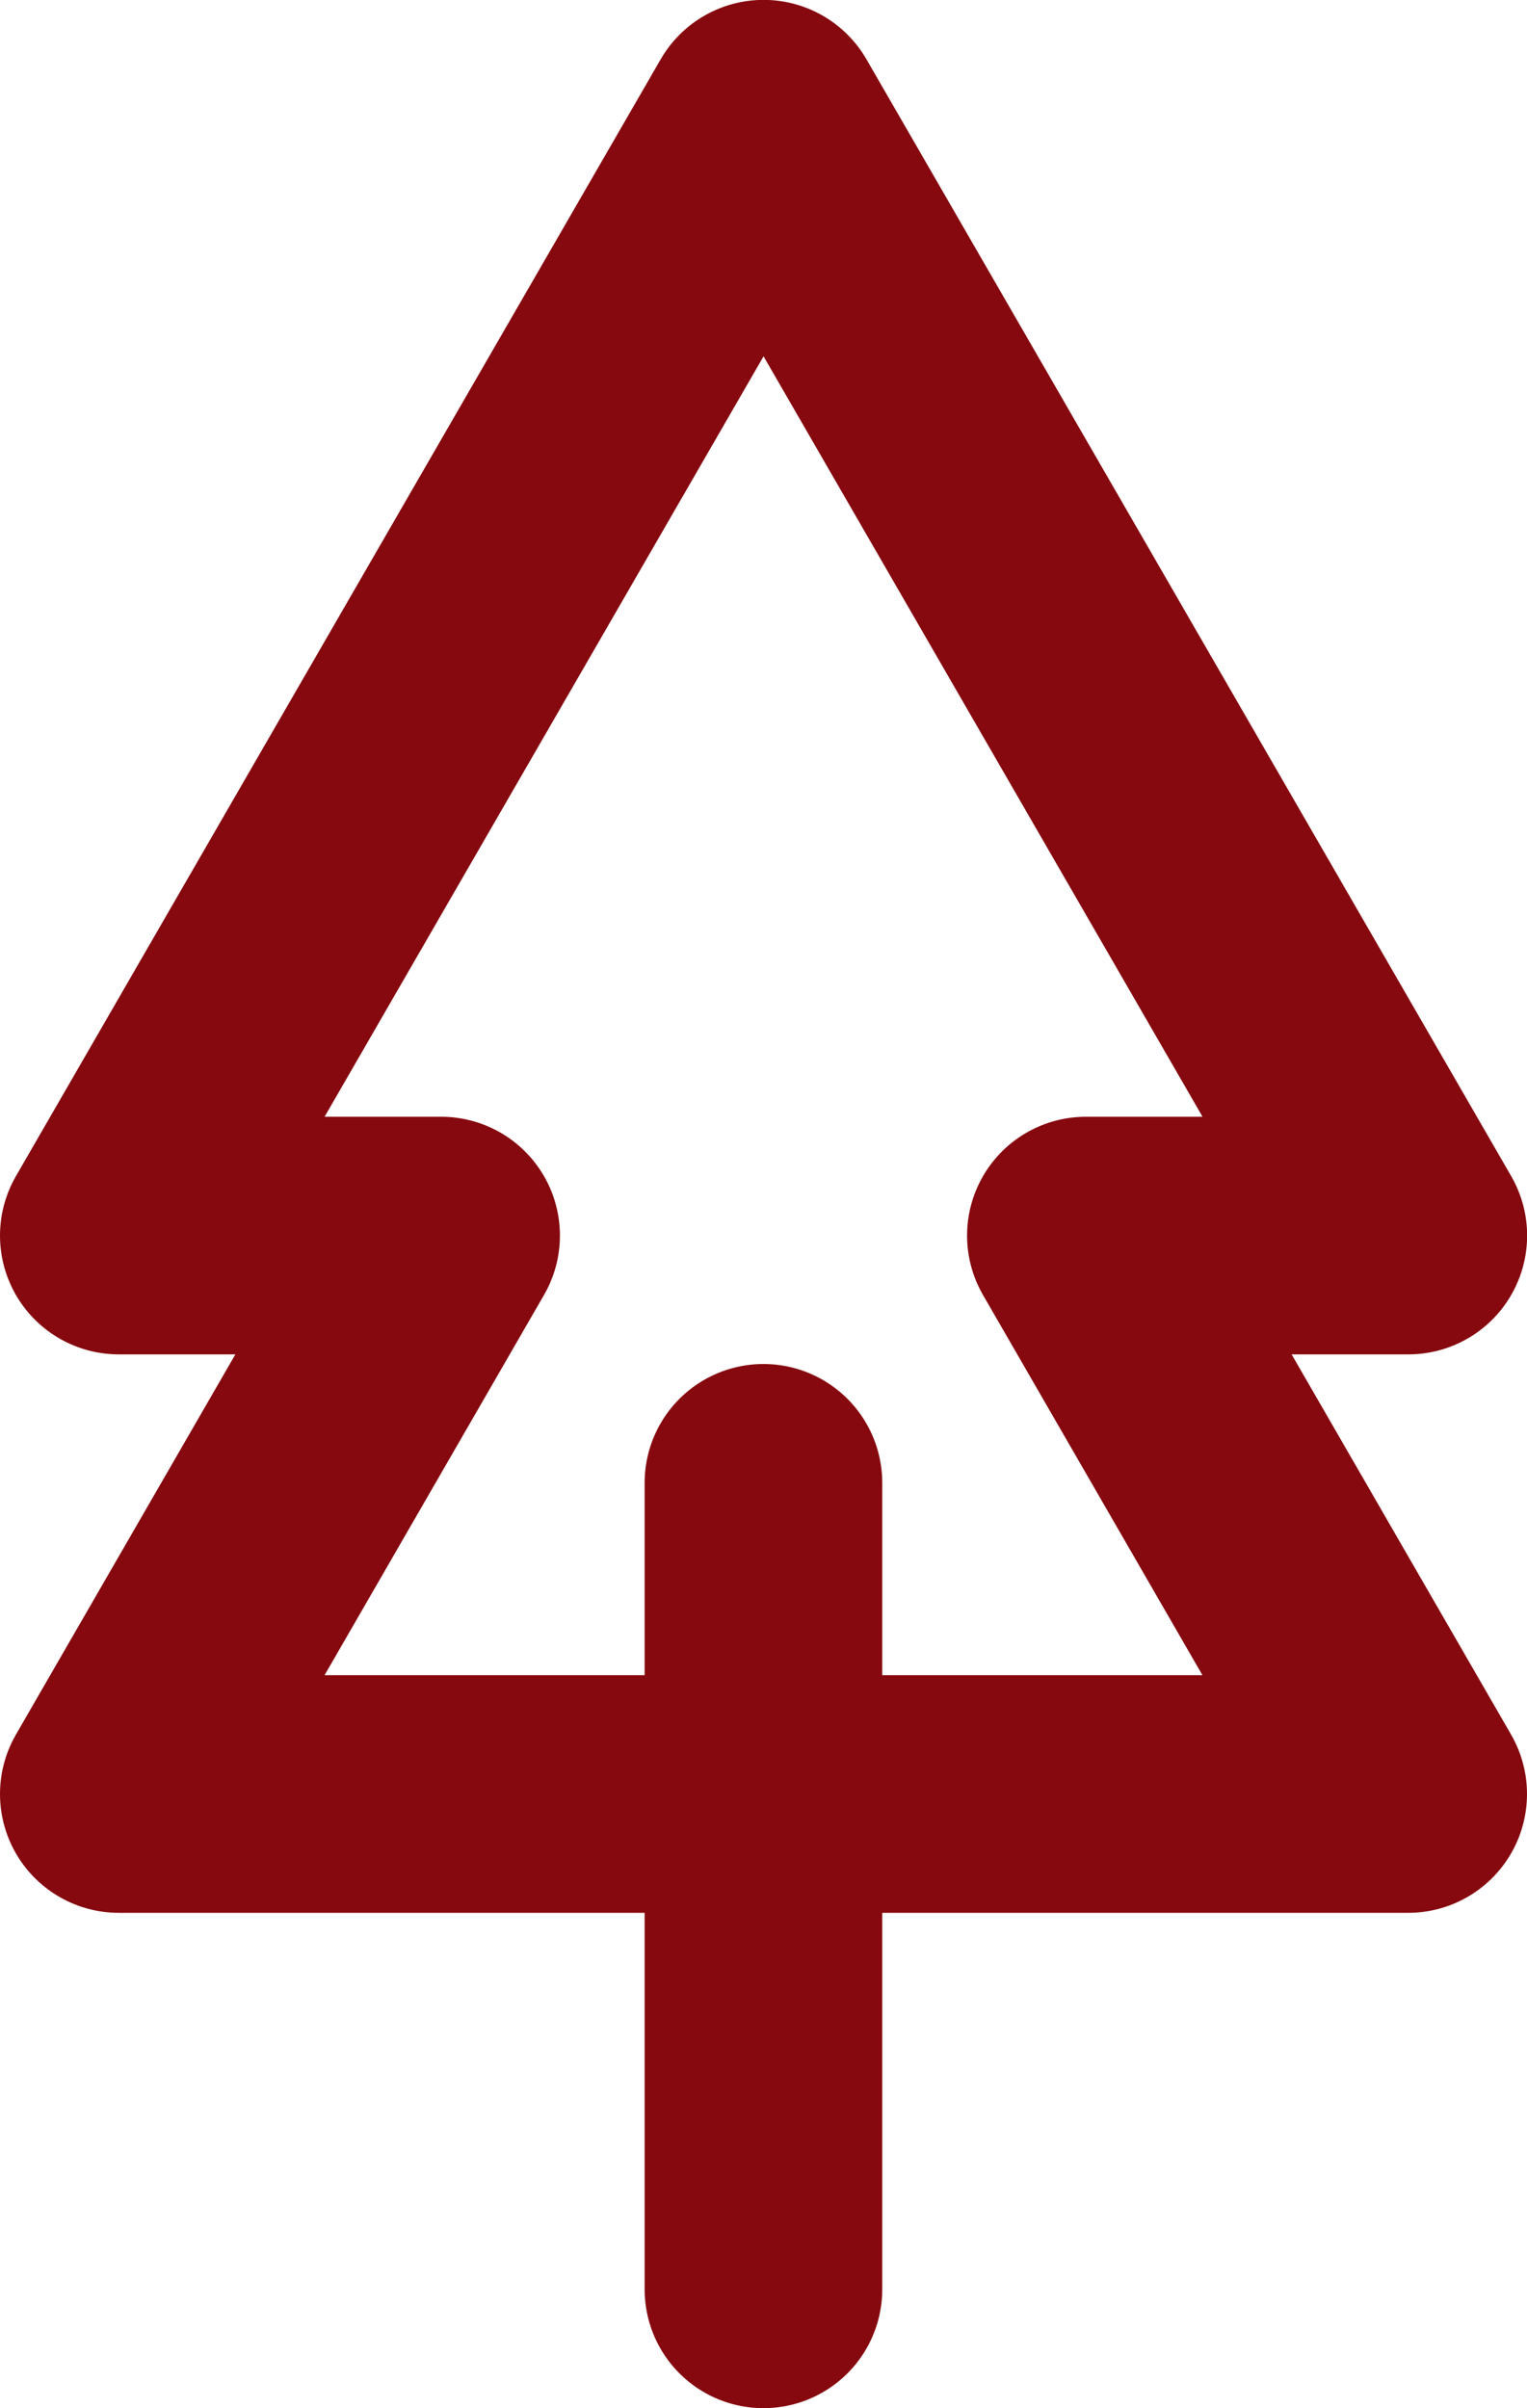
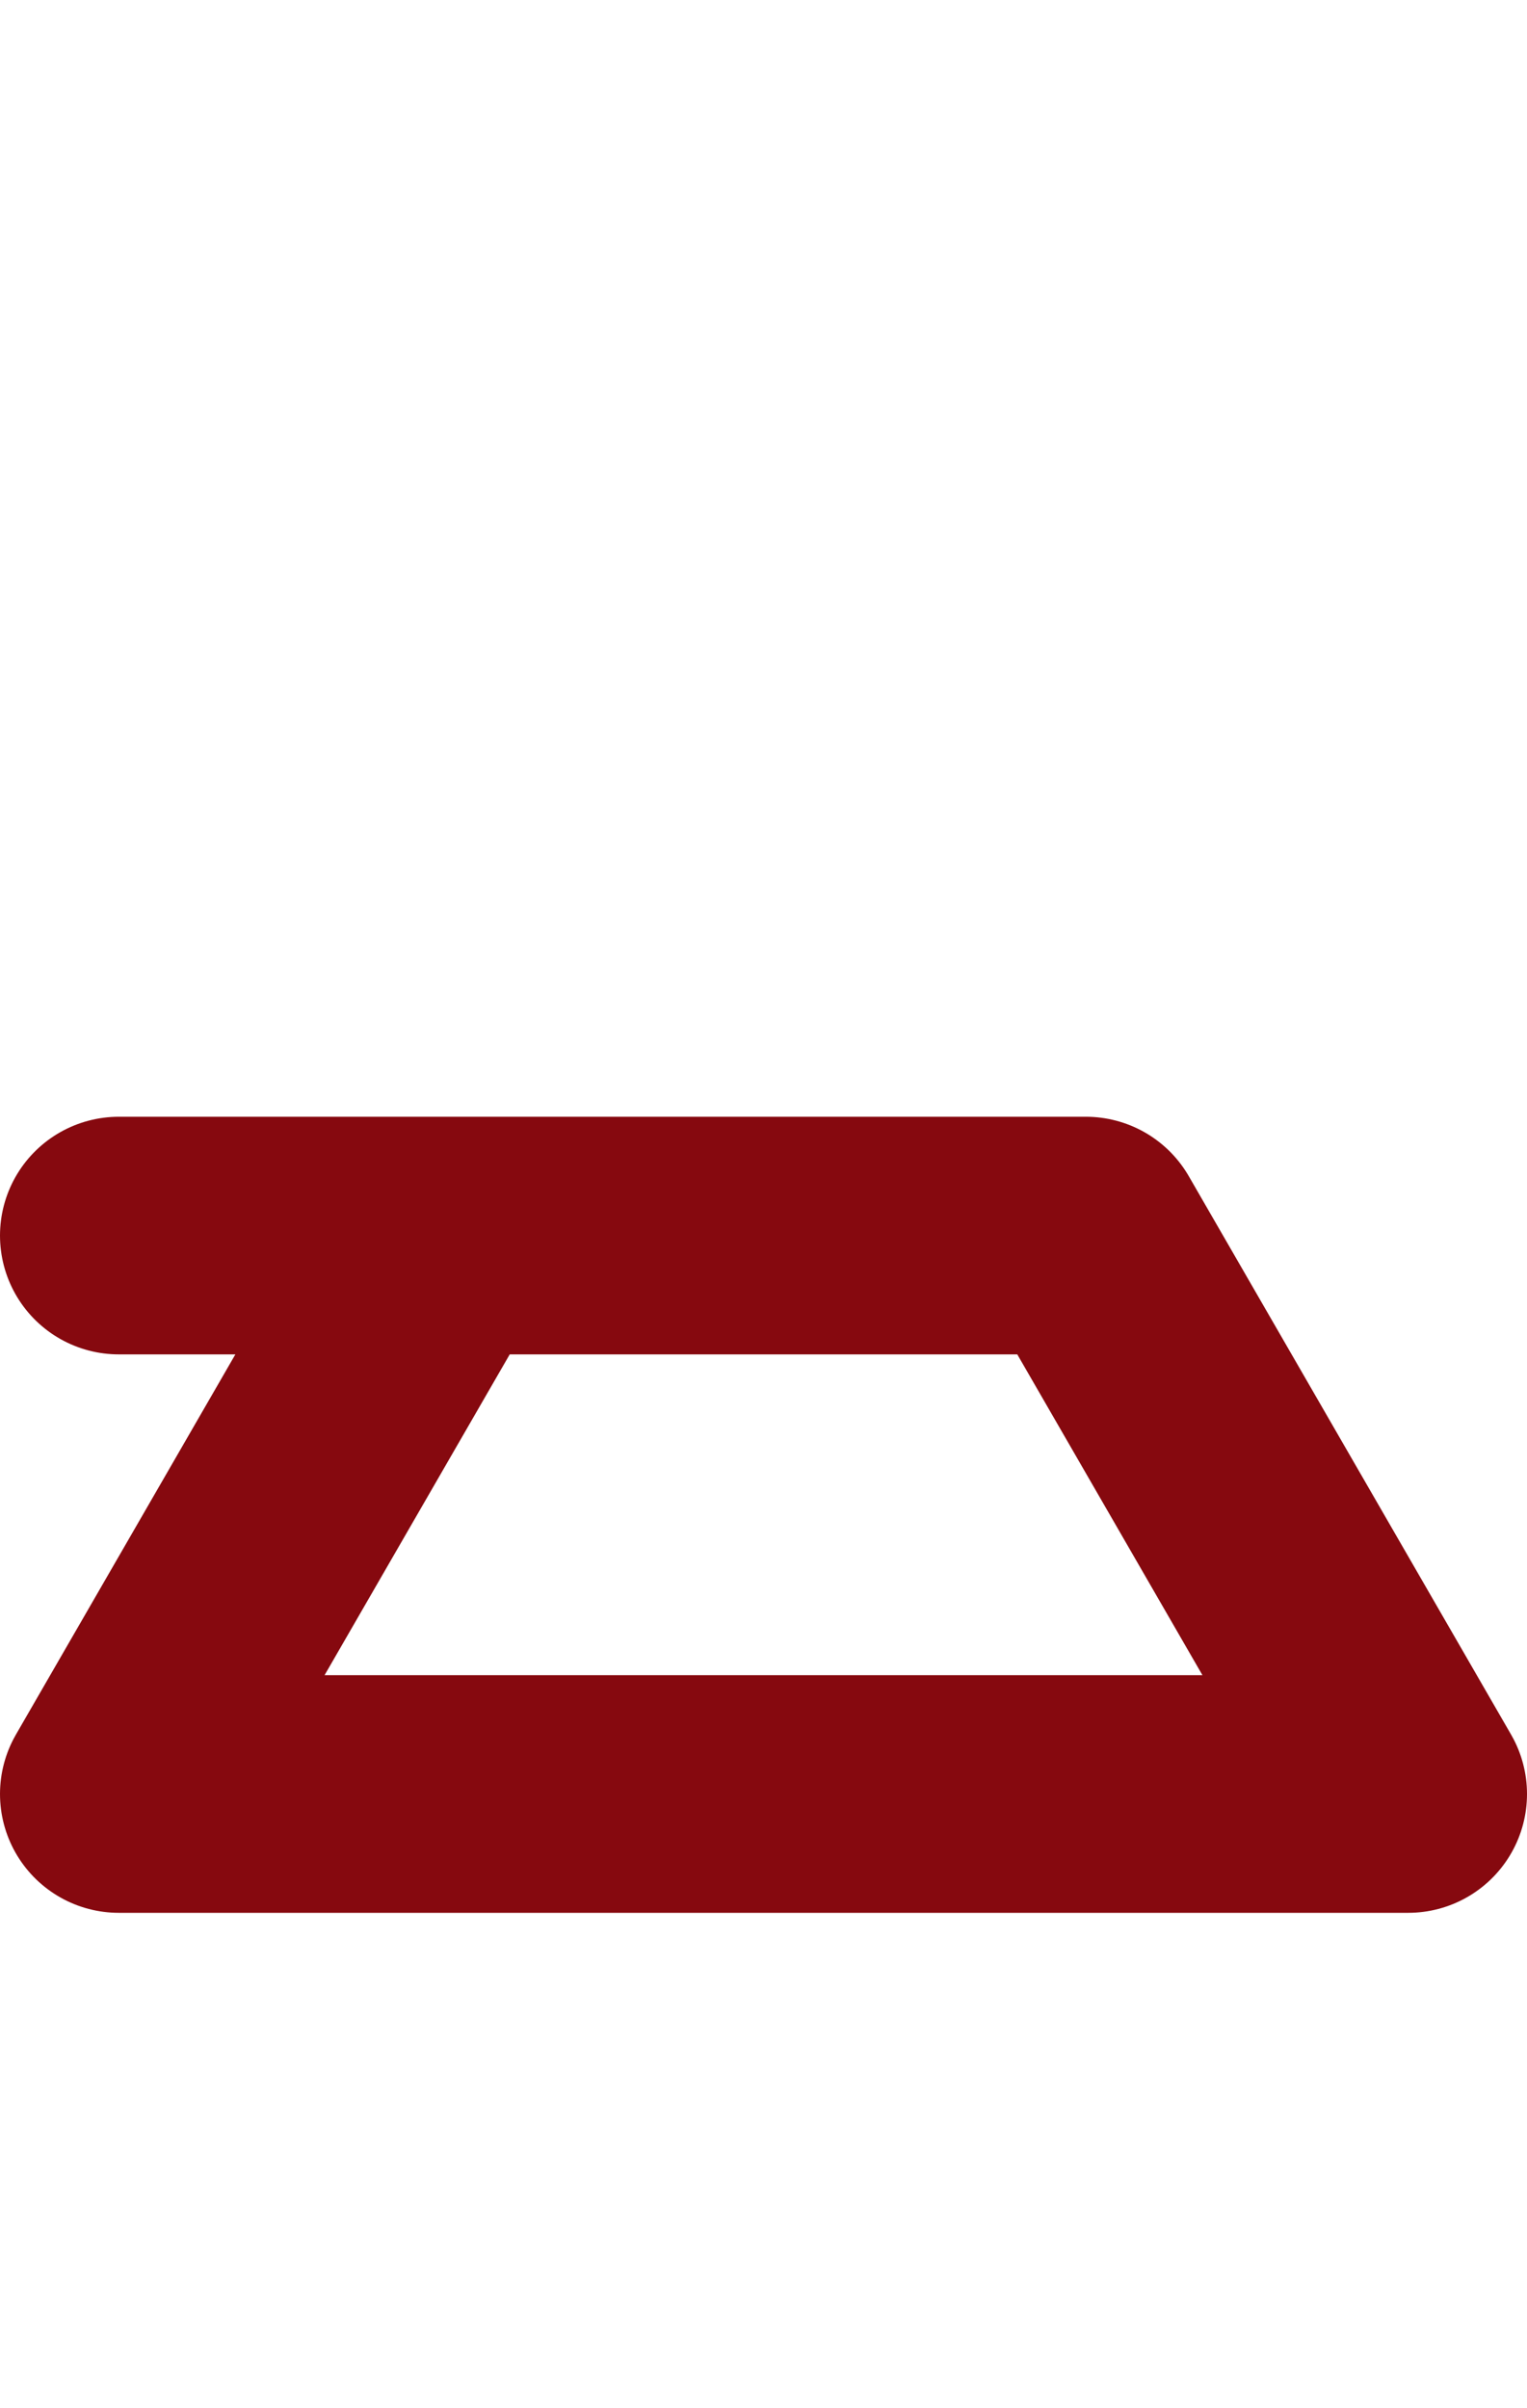
<svg xmlns="http://www.w3.org/2000/svg" width="12.853" height="20.269" viewBox="0 0 12.853 20.269">
  <g id="icon" transform="translate(-230.98 -3259.426)">
-     <line id="Line_495" data-name="Line 495" y1="6.788" transform="translate(237.406 3271.906)" fill="none" stroke="#86090f" stroke-linecap="round" stroke-linejoin="round" stroke-width="2" />
-     <path id="Path_584" data-name="Path 584" d="M240.12,3269.825l2.713,4.7H231.98l2.713-4.7H231.98l5.427-9.4,5.427,9.4Z" fill="none" stroke="#86090f" stroke-linecap="round" stroke-linejoin="round" stroke-width="2" />
+     <path id="Path_584" data-name="Path 584" d="M240.12,3269.825l2.713,4.7H231.98l2.713-4.7H231.98Z" fill="none" stroke="#86090f" stroke-linecap="round" stroke-linejoin="round" stroke-width="2" />
  </g>
</svg>